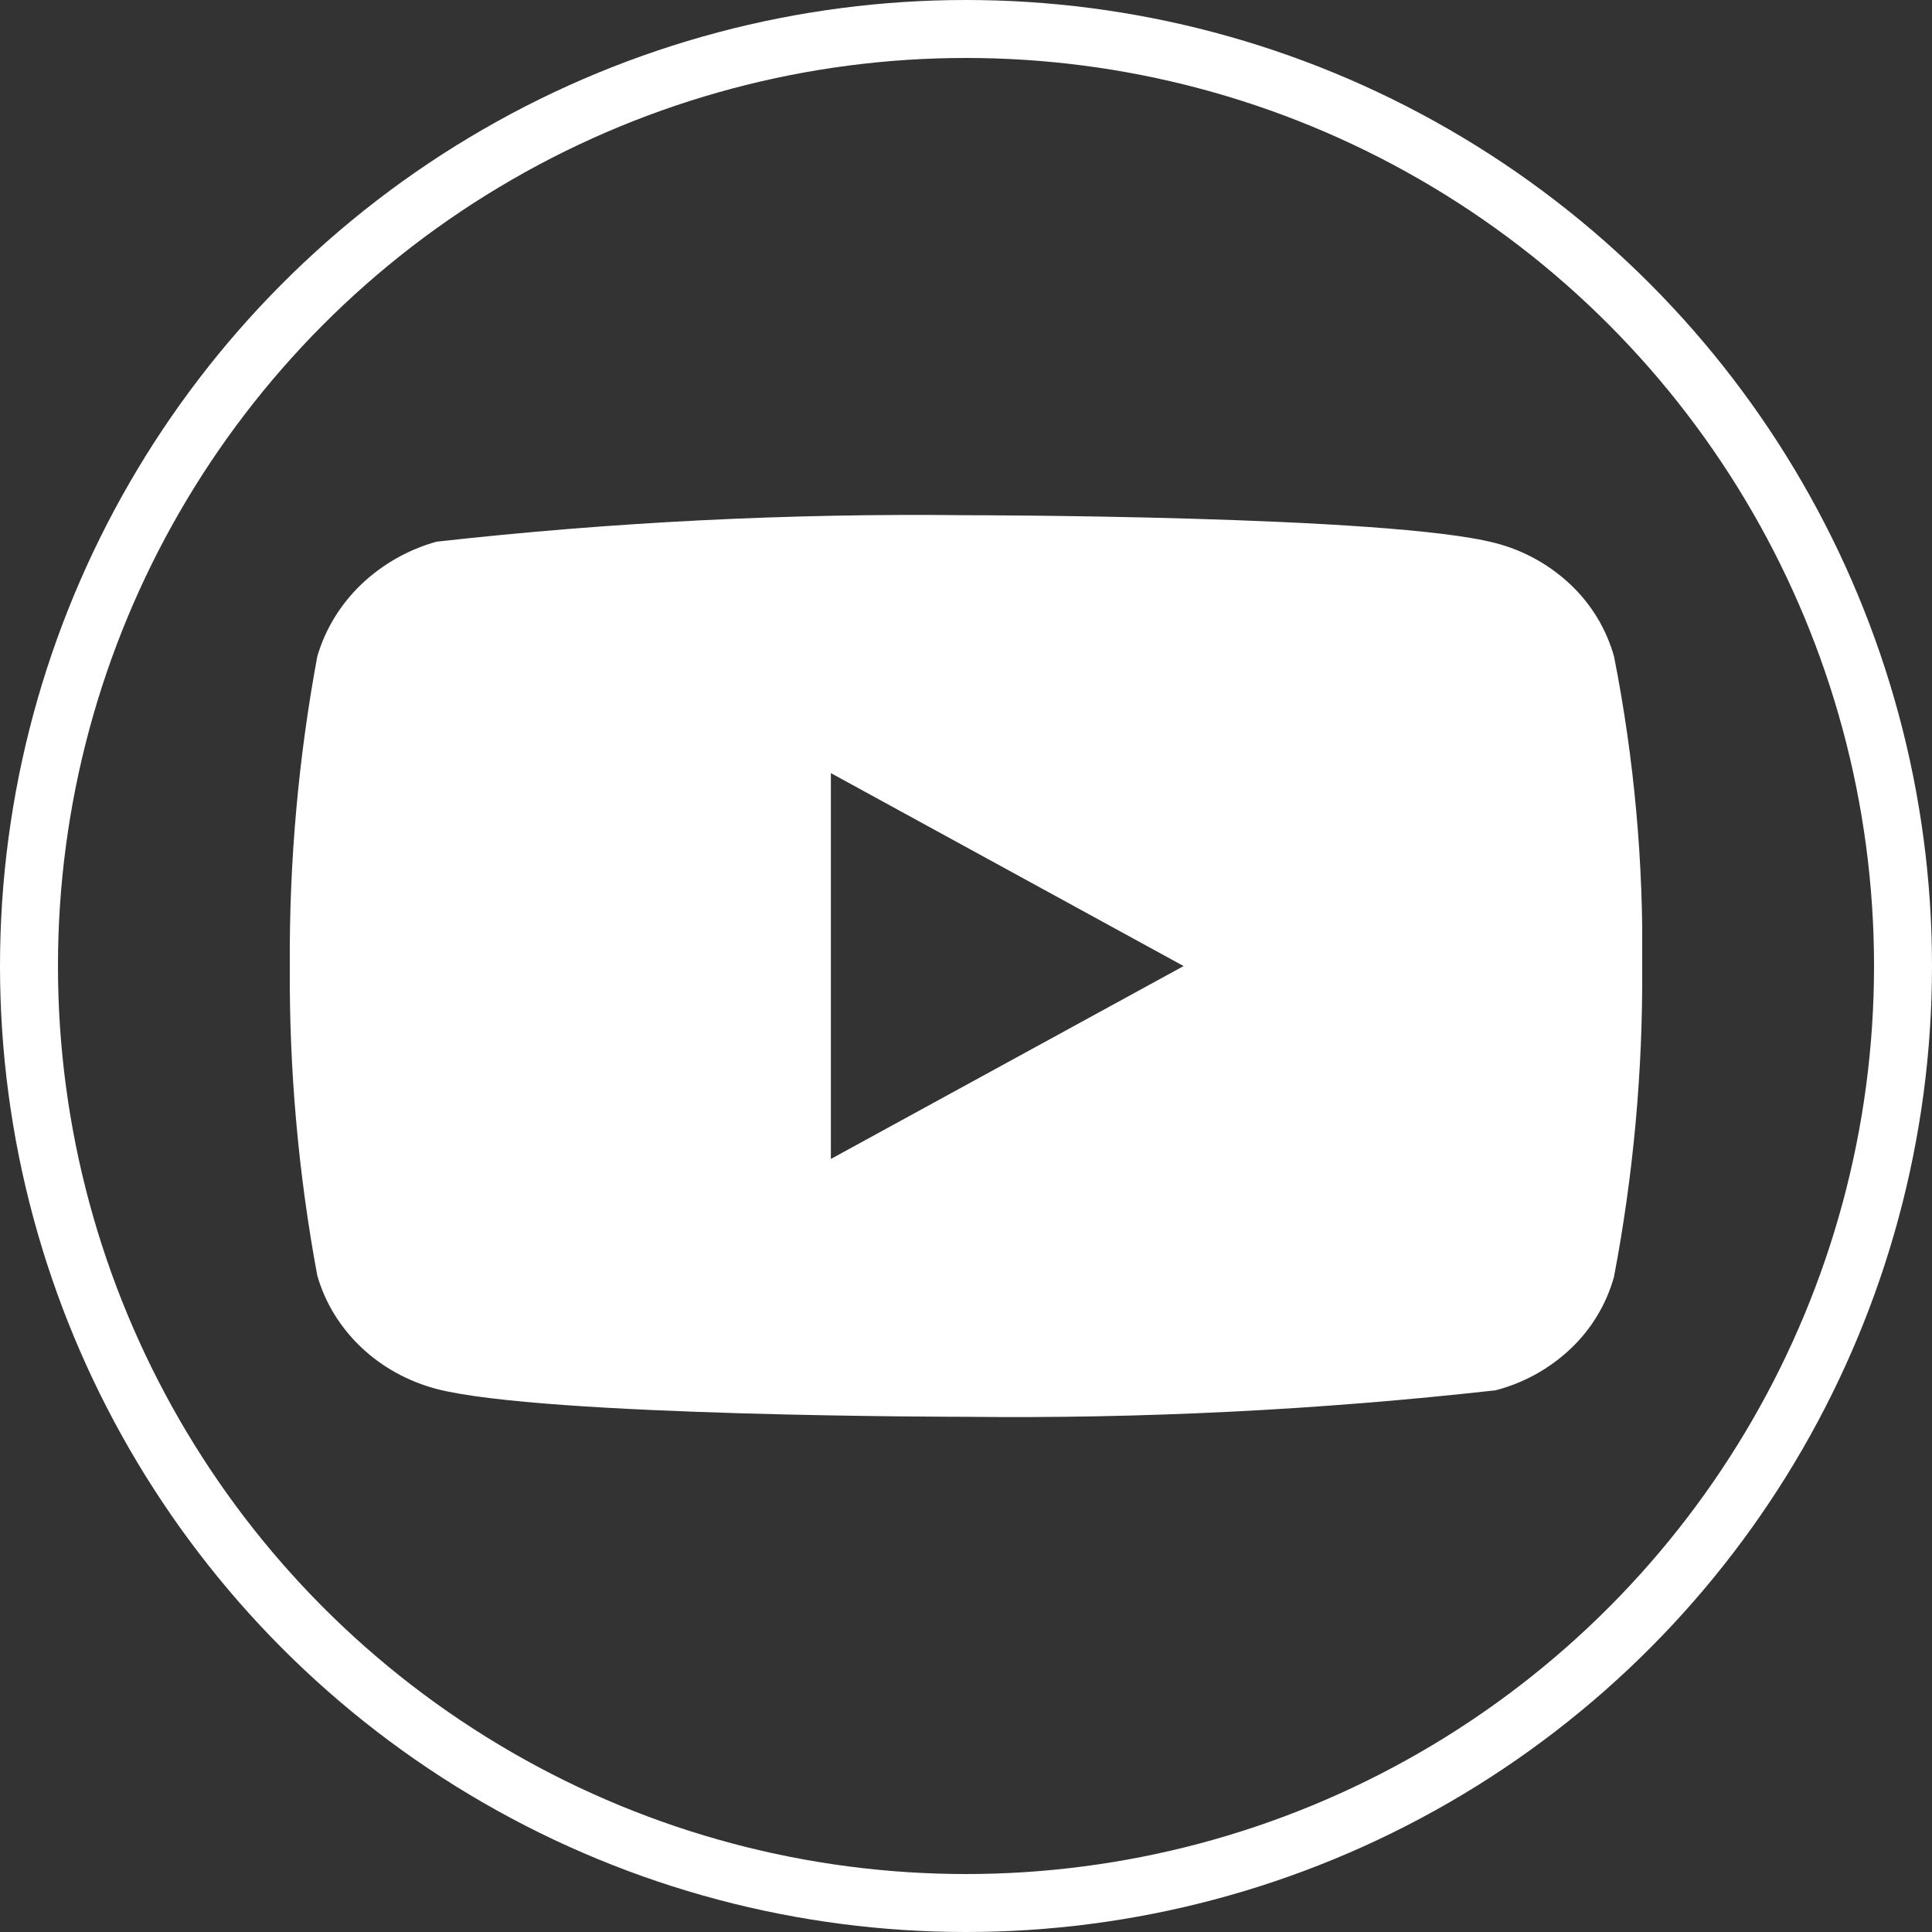
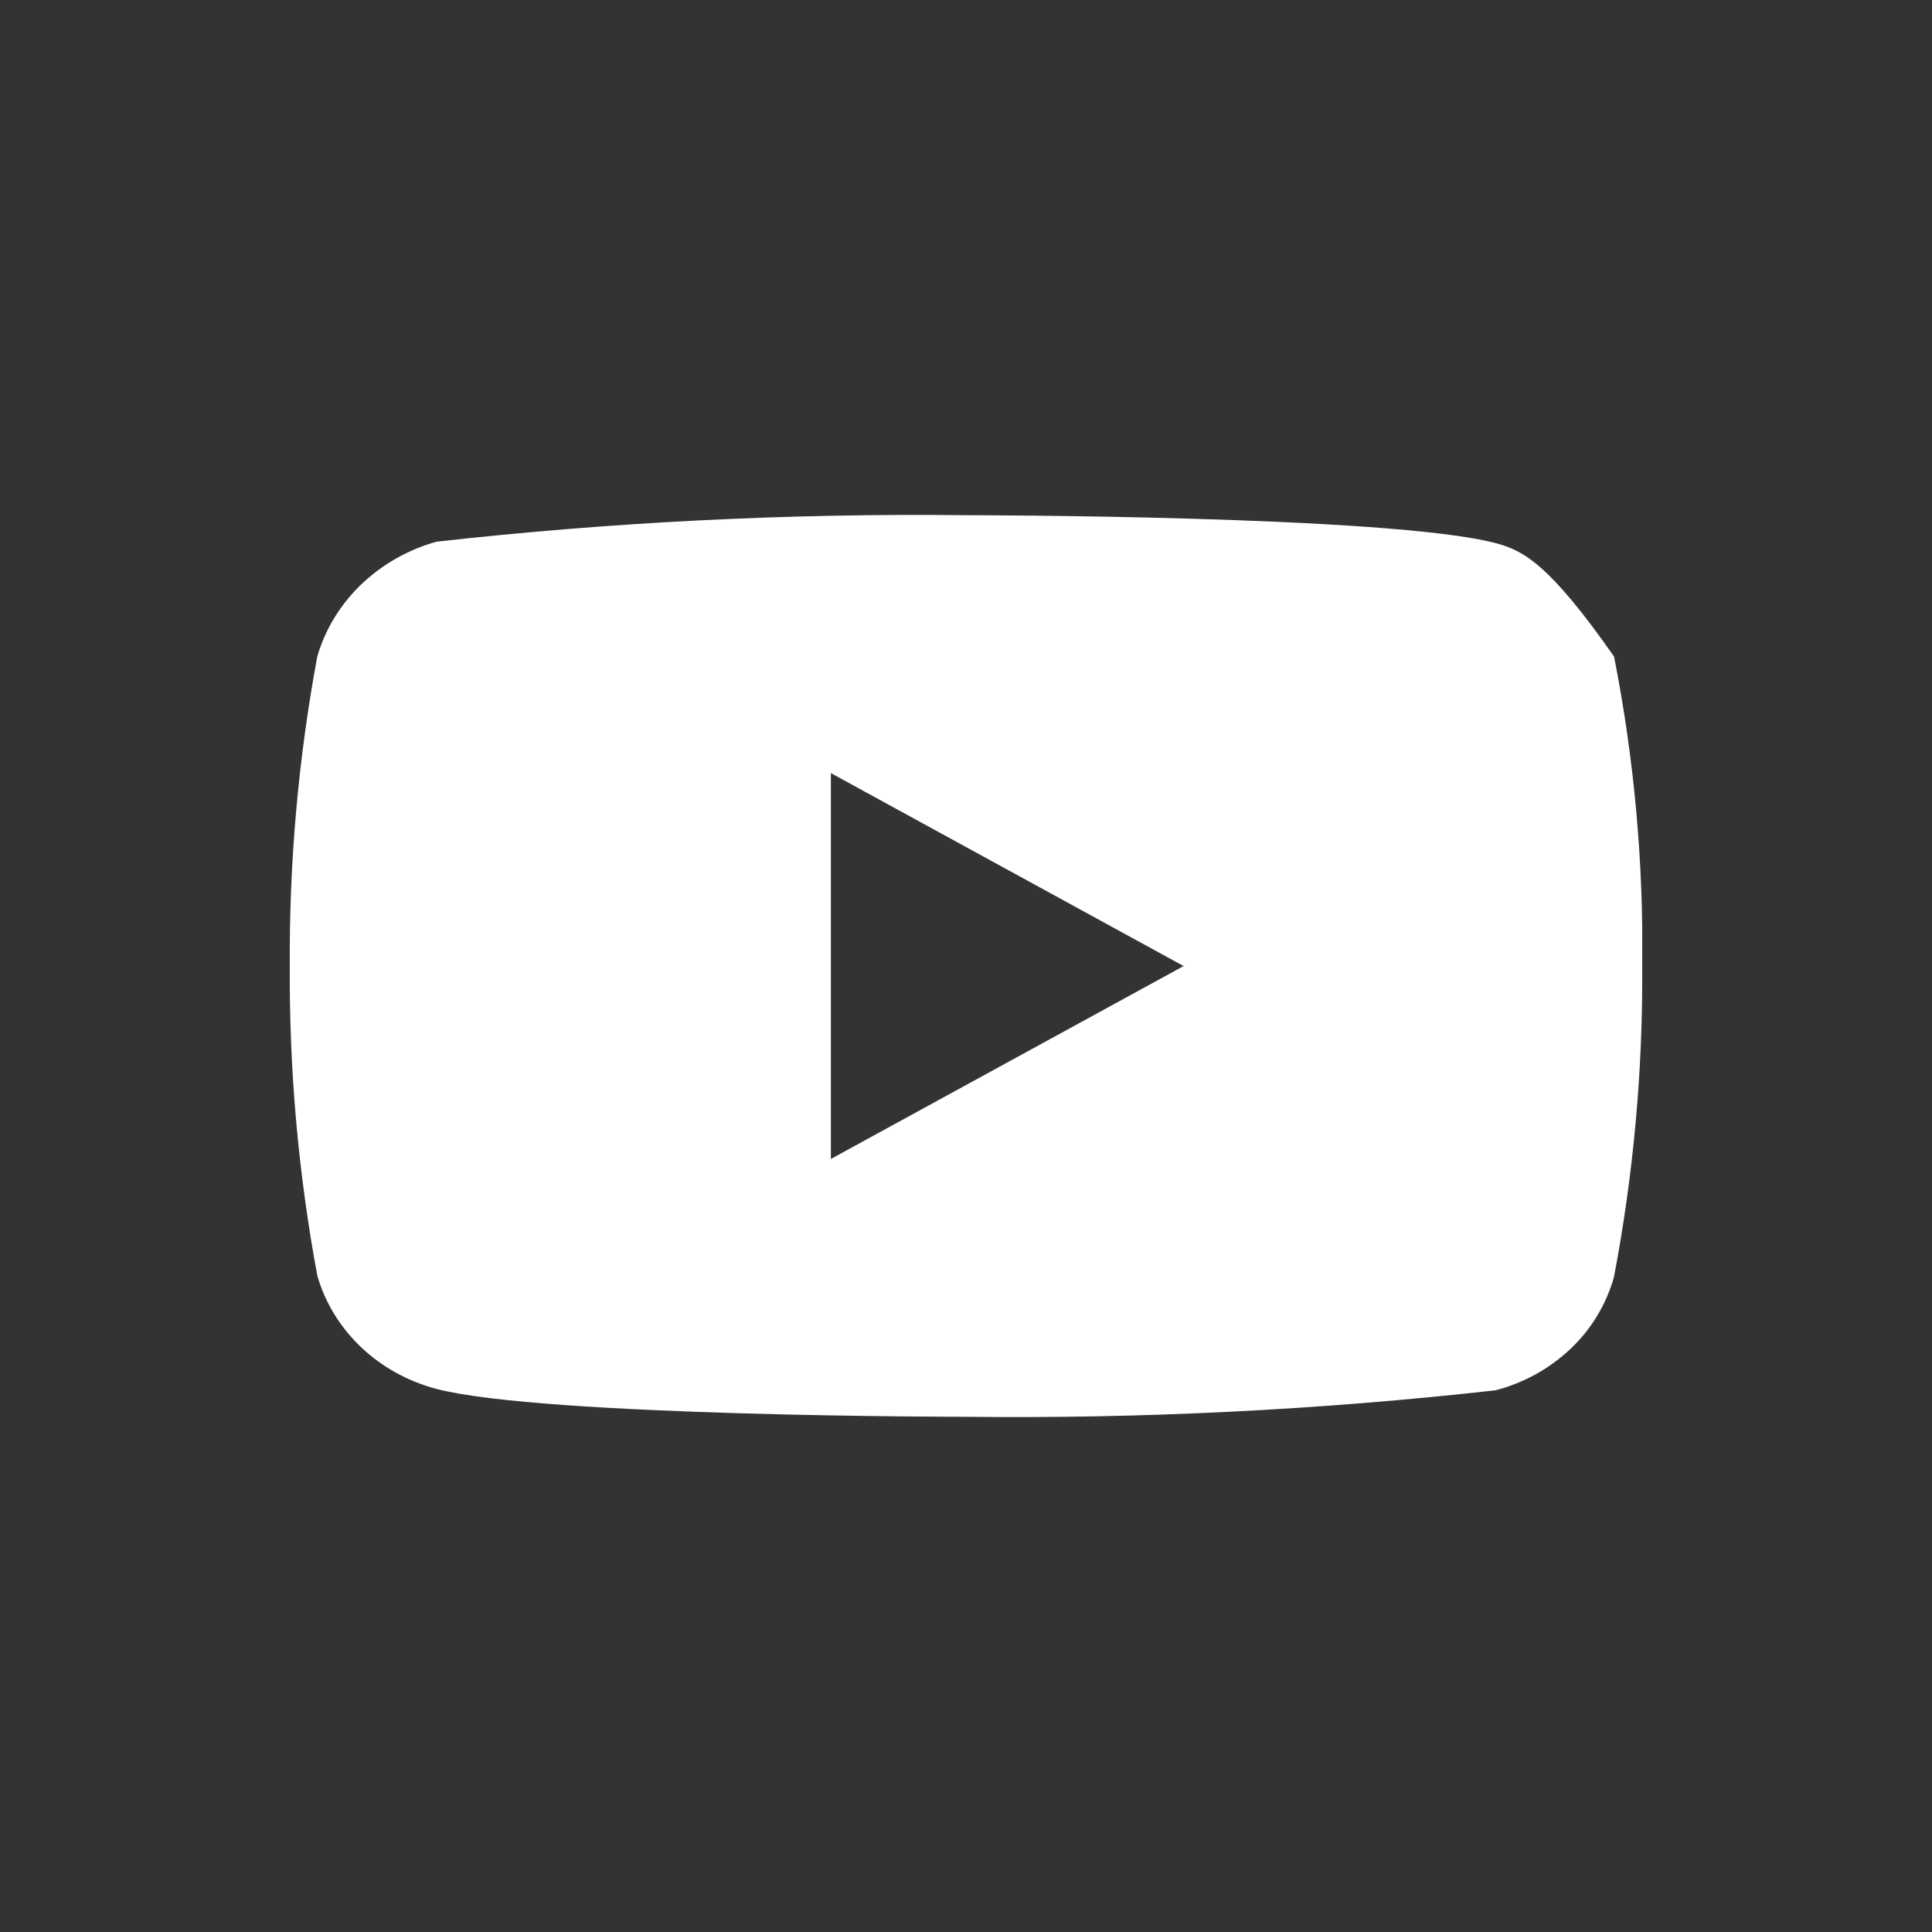
<svg xmlns="http://www.w3.org/2000/svg" width="100" height="100" viewBox="0 0 100 100" fill="none">
  <rect x="0" y="0" width="100" height="100" fill="#333333" stroke="none" />
-   <circle cx="50" cy="50" r="48.5" stroke="white" stroke-width="3" />
  <g clip-path="url(#clip0_126_23)">
-     <path d="M83.542 33.979C83.145 32.565 82.373 31.285 81.308 30.275C80.212 29.233 78.869 28.488 77.405 28.11C71.927 26.667 49.983 26.667 49.983 26.667C40.834 26.563 31.688 27.02 22.595 28.038C21.131 28.444 19.791 29.205 18.692 30.254C17.613 31.293 16.832 32.573 16.423 33.976C15.442 39.26 14.966 44.626 15 50C14.965 55.37 15.44 60.733 16.423 66.024C16.823 67.421 17.602 68.696 18.684 69.725C19.766 70.755 21.113 71.499 22.595 71.892C28.145 73.333 49.983 73.333 49.983 73.333C59.143 73.438 68.301 72.98 77.405 71.963C78.869 71.584 80.212 70.84 81.308 69.798C82.373 68.788 83.144 67.508 83.539 66.094C84.545 60.812 85.035 55.444 85 50.067C85.076 44.667 84.587 39.274 83.542 33.976V33.979ZM43.006 59.987V40.016L61.264 50.003L43.006 59.987Z" fill="white" />
+     <path d="M83.542 33.979C80.212 29.233 78.869 28.488 77.405 28.11C71.927 26.667 49.983 26.667 49.983 26.667C40.834 26.563 31.688 27.02 22.595 28.038C21.131 28.444 19.791 29.205 18.692 30.254C17.613 31.293 16.832 32.573 16.423 33.976C15.442 39.26 14.966 44.626 15 50C14.965 55.37 15.44 60.733 16.423 66.024C16.823 67.421 17.602 68.696 18.684 69.725C19.766 70.755 21.113 71.499 22.595 71.892C28.145 73.333 49.983 73.333 49.983 73.333C59.143 73.438 68.301 72.98 77.405 71.963C78.869 71.584 80.212 70.84 81.308 69.798C82.373 68.788 83.144 67.508 83.539 66.094C84.545 60.812 85.035 55.444 85 50.067C85.076 44.667 84.587 39.274 83.542 33.976V33.979ZM43.006 59.987V40.016L61.264 50.003L43.006 59.987Z" fill="white" />
  </g>
  <defs>
    <clipPath id="clip0_126_23">
      <rect width="70" height="70" fill="white" transform="translate(15 15)" />
    </clipPath>
  </defs>
</svg>